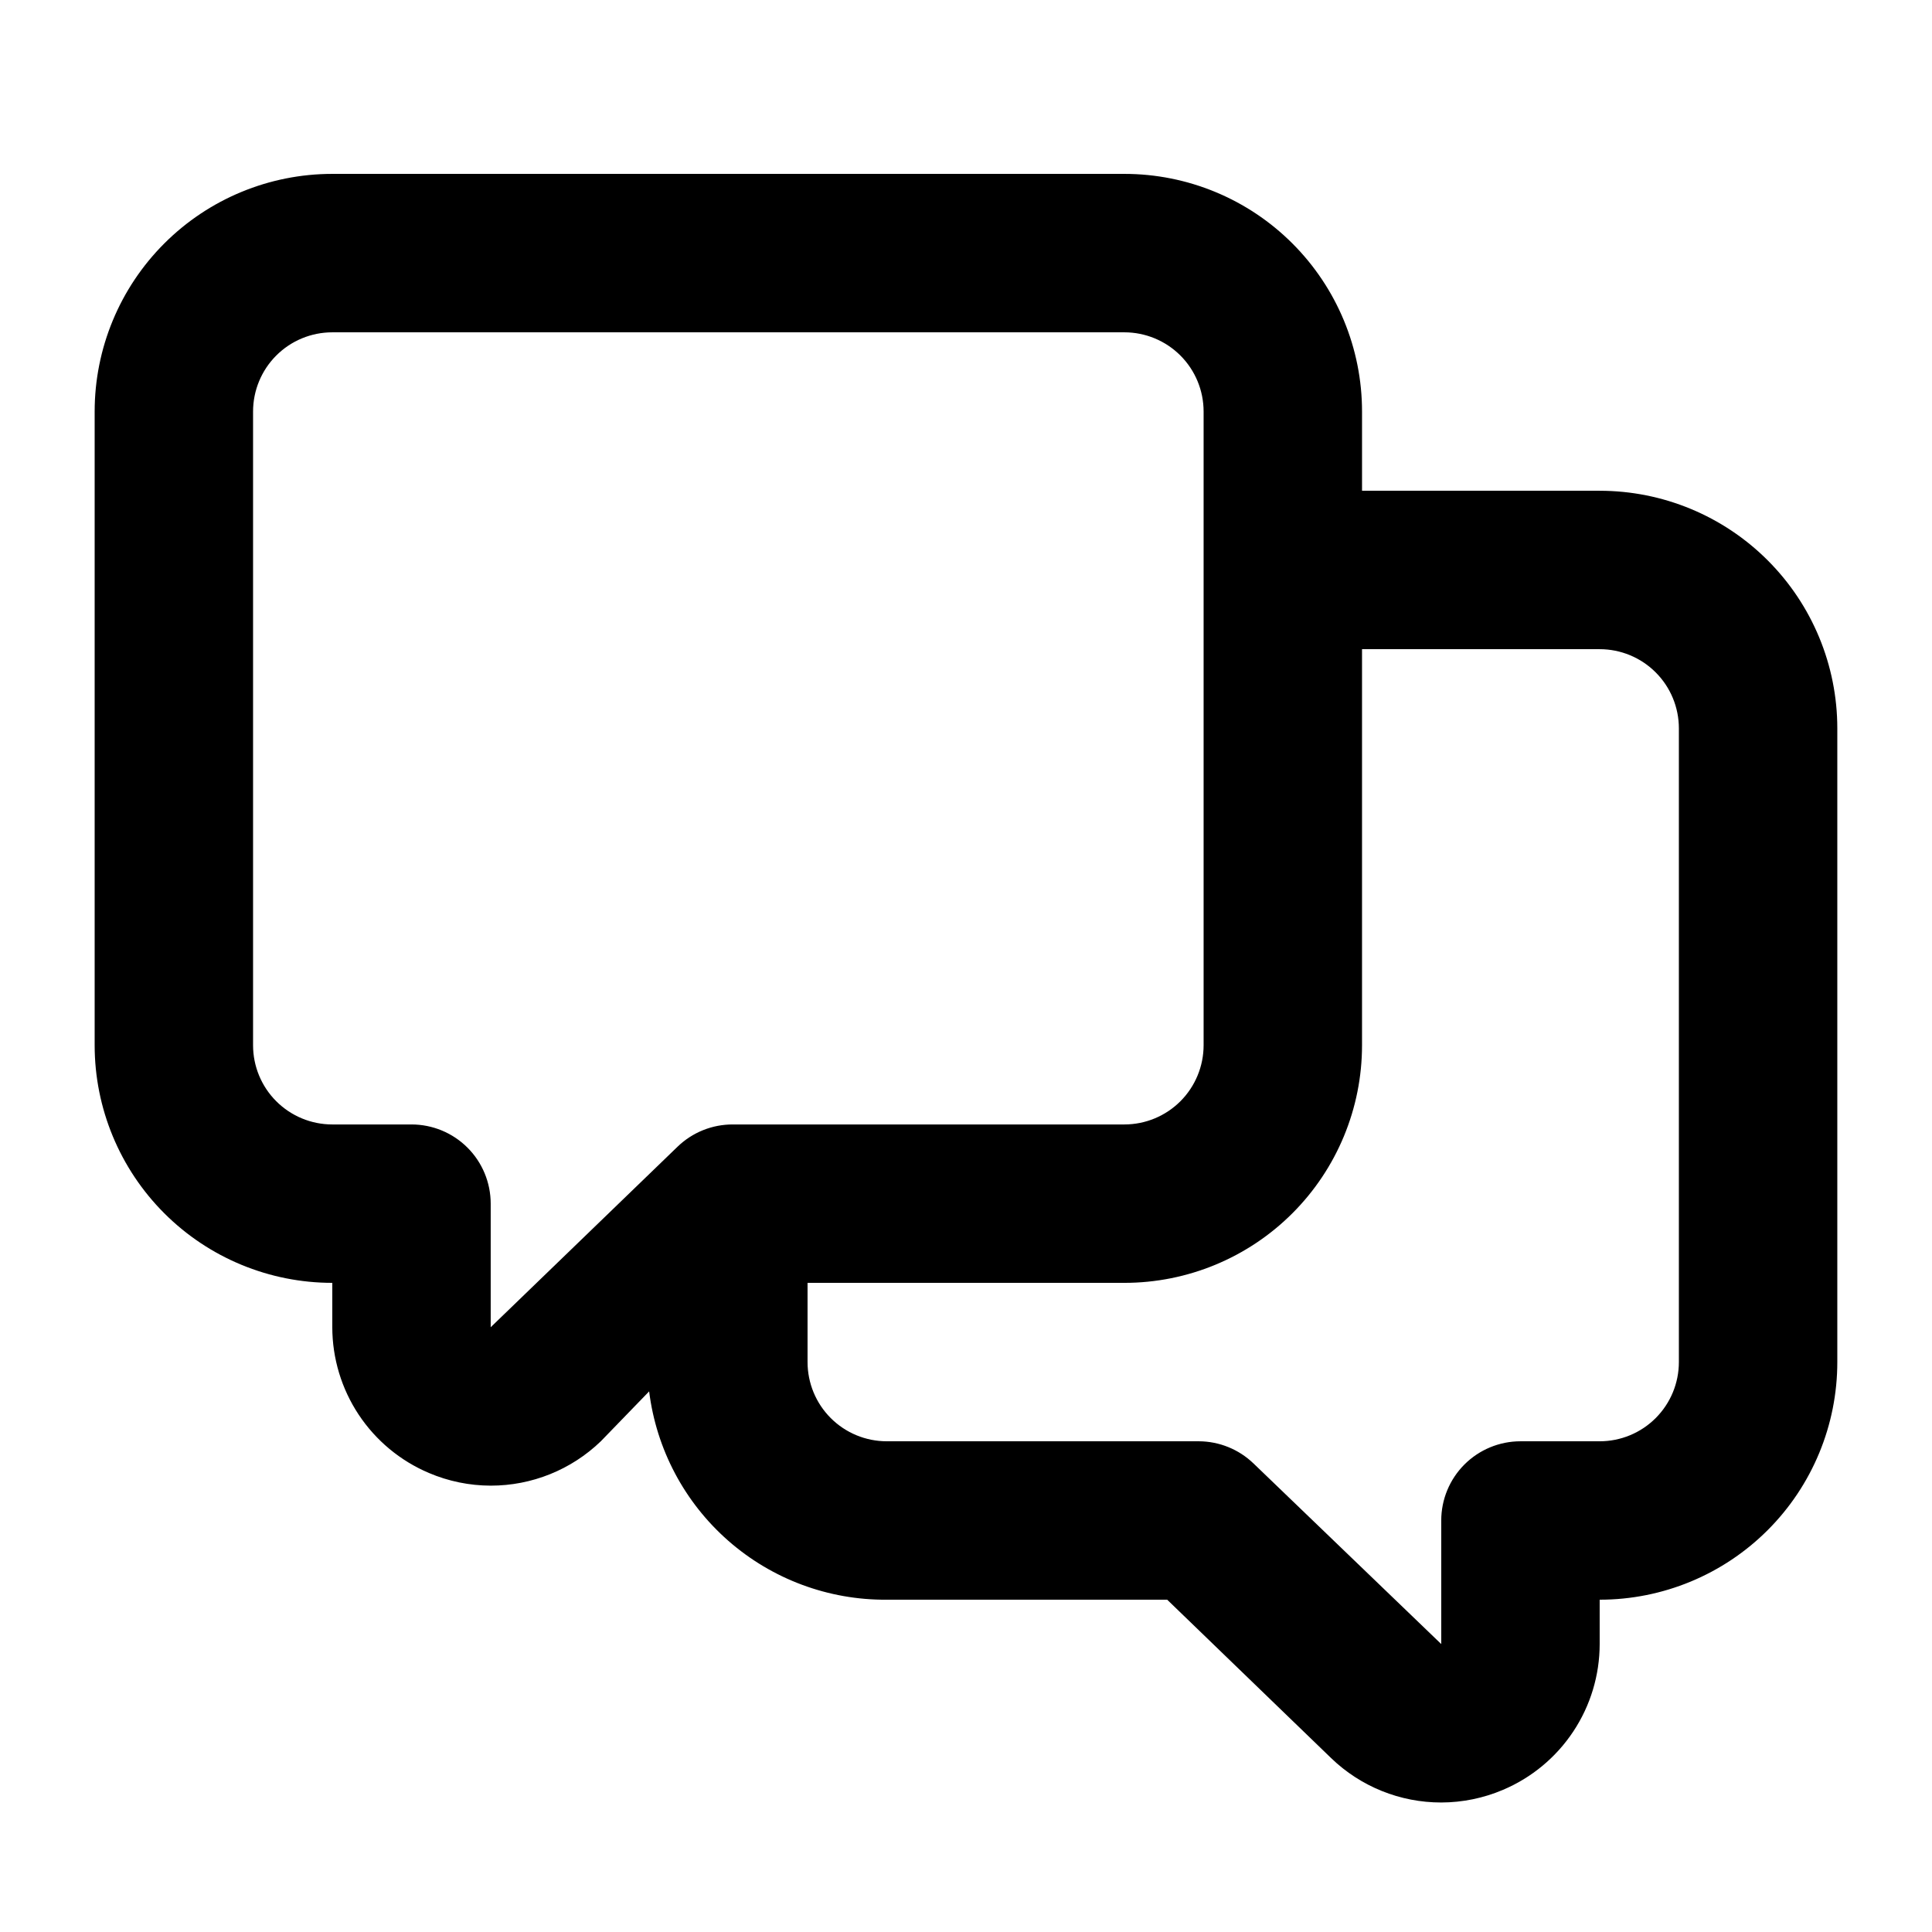
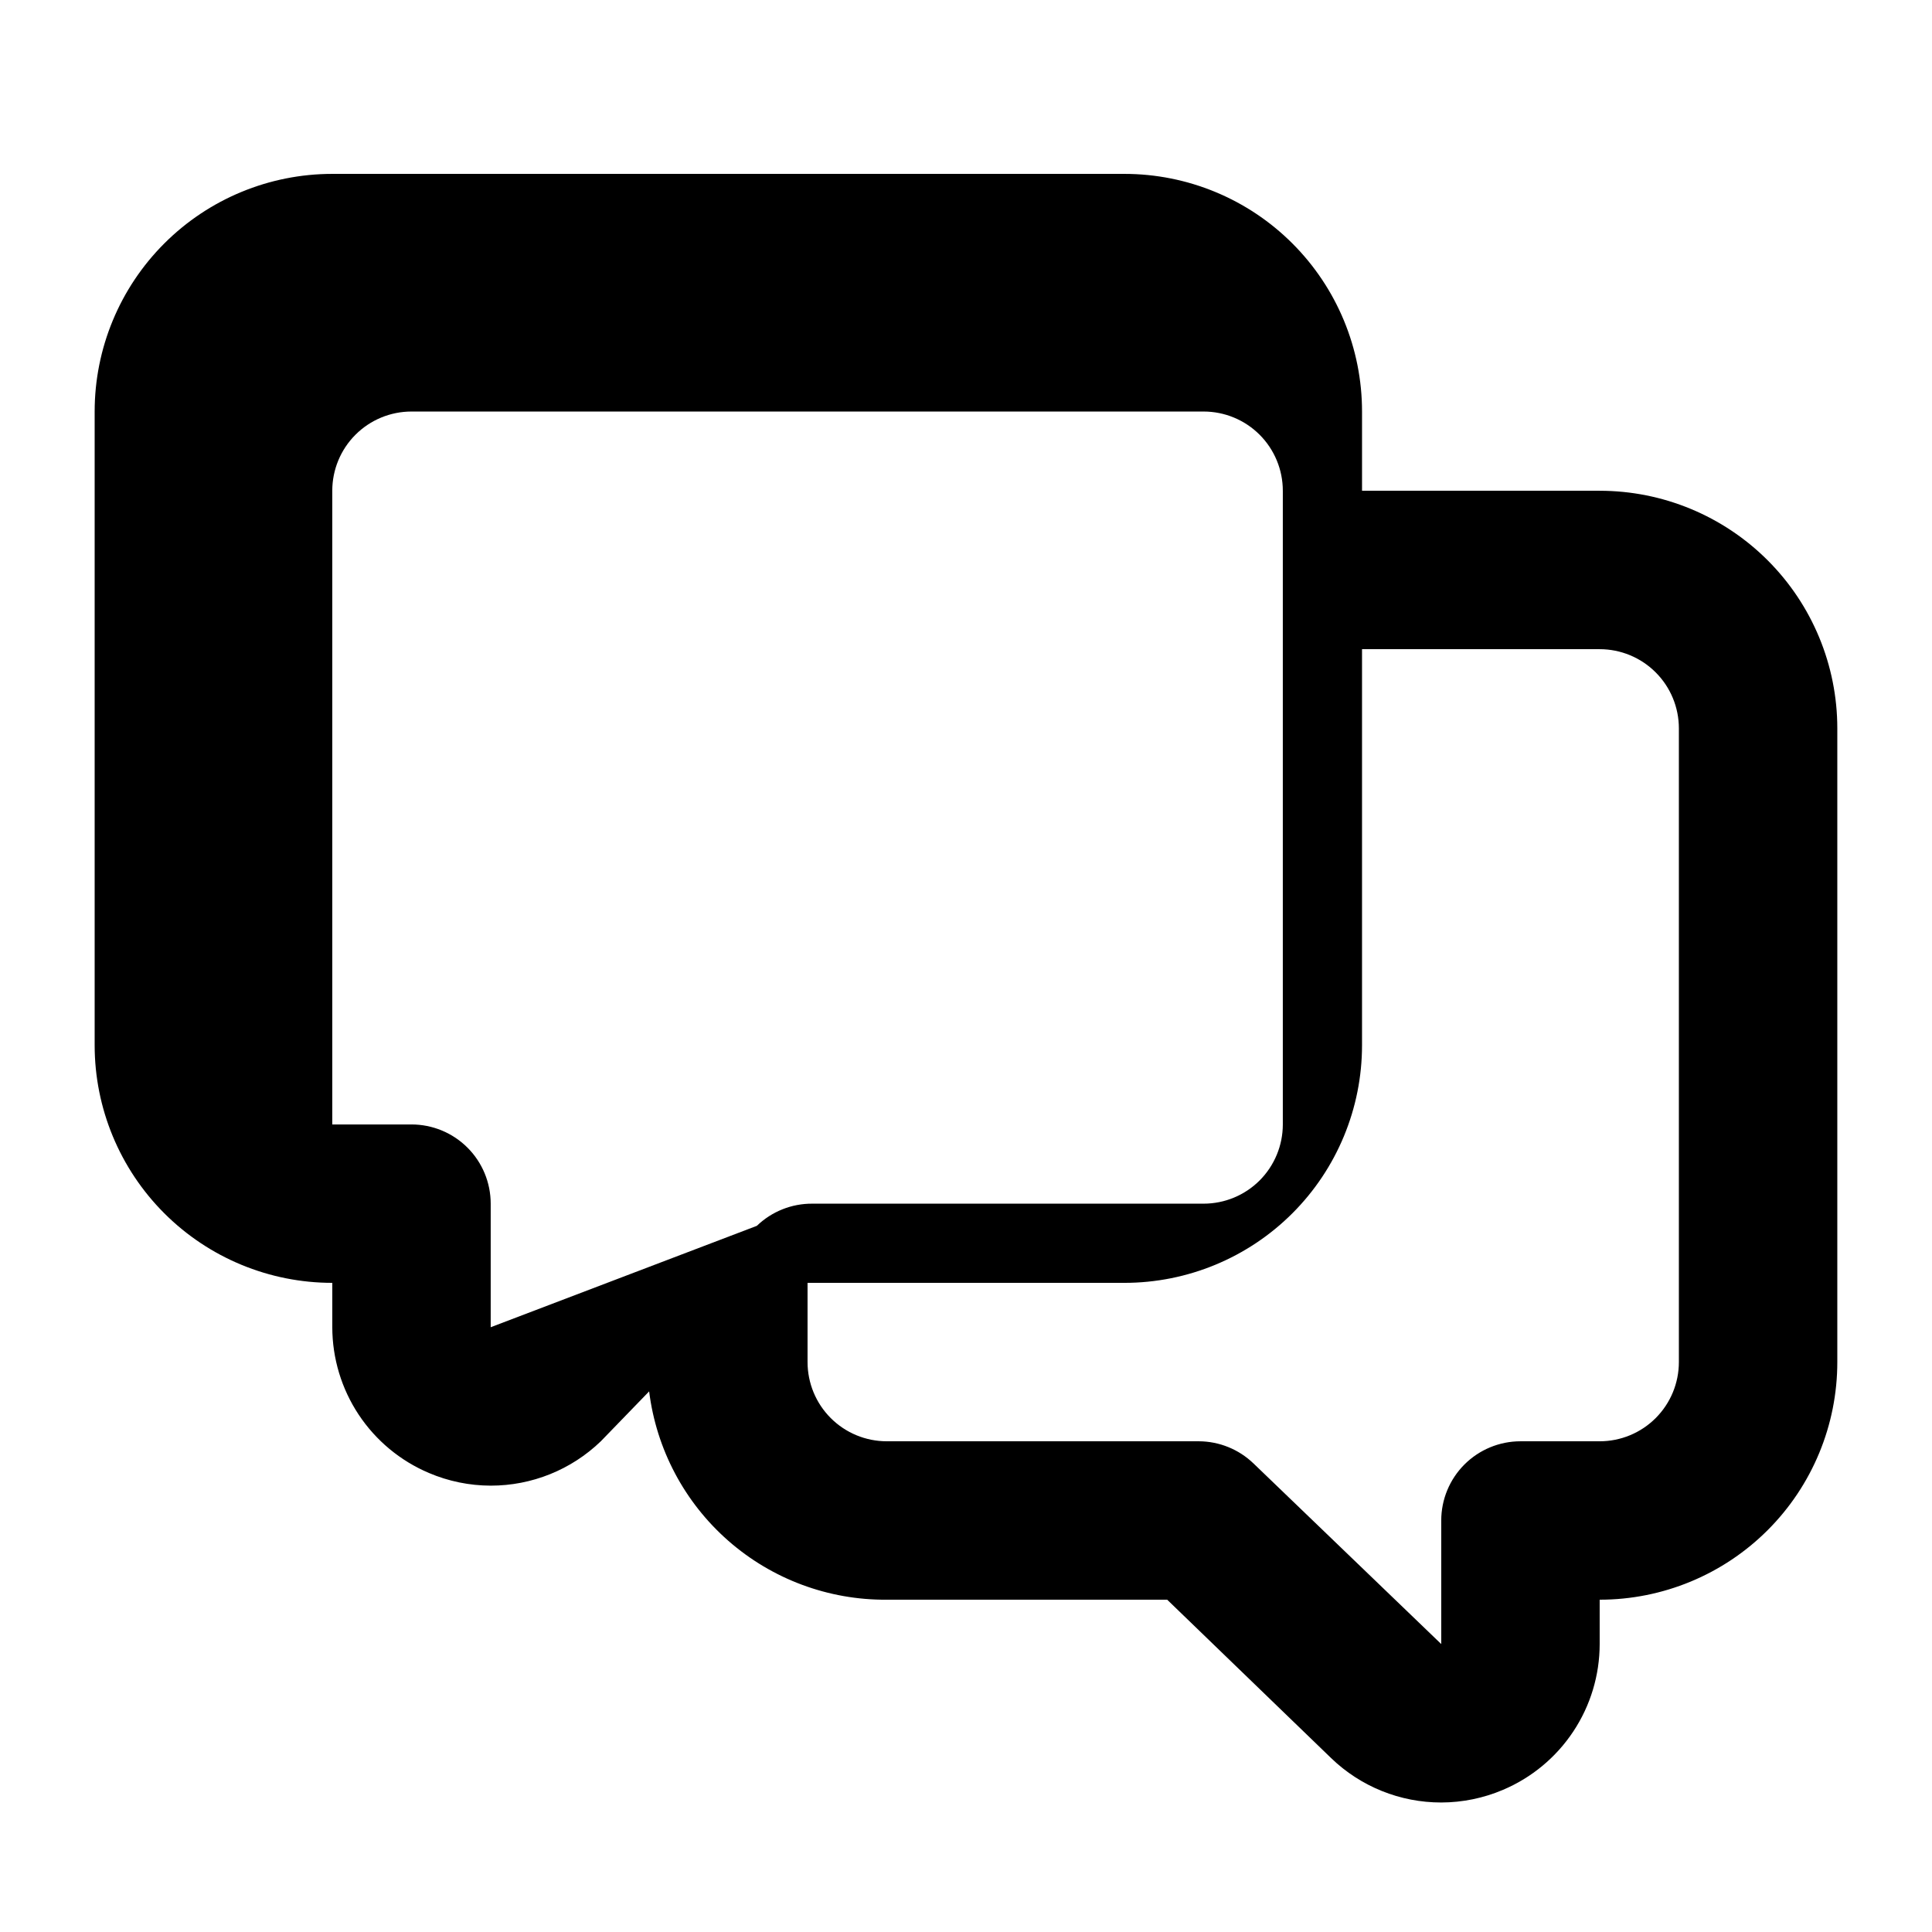
<svg xmlns="http://www.w3.org/2000/svg" fill="#000000" width="800px" height="800px" version="1.1" viewBox="144 144 512 512">
-   <path d="m567.93 274.05h-62.977v-20.992c0-16.703-6.633-32.723-18.445-44.531-11.809-11.812-27.828-18.445-44.527-18.445h-209.92c-16.703 0-32.723 6.633-44.531 18.445-11.809 11.809-18.445 27.828-18.445 44.531v167.94c0 16.699 6.637 32.719 18.445 44.527 11.809 11.812 27.828 18.445 44.531 18.445v11.758c0.008 8.242 2.438 16.297 6.992 23.168 4.555 6.867 11.027 12.242 18.617 15.457 5.18 2.207 10.746 3.348 16.375 3.359 10.883 0.012 21.344-4.203 29.18-11.758l12.805-13.223c1.902 15.32 9.371 29.41 20.98 39.59 11.609 10.18 26.555 15.738 41.996 15.617h74.312l43.453 41.984c7.832 7.555 18.297 11.77 29.176 11.758 5.629-0.012 11.199-1.152 16.375-3.359 7.59-3.215 14.062-8.59 18.617-15.461 4.555-6.867 6.988-14.922 6.992-23.164v-11.758c16.703 0 32.723-6.633 44.531-18.445 11.812-11.809 18.445-27.828 18.445-44.531v-167.93c0-16.703-6.633-32.723-18.445-44.531-11.809-11.812-27.828-18.445-44.531-18.445zm-293.89 221.68v-32.746c0-5.57-2.211-10.91-6.148-14.844-3.938-3.938-9.277-6.148-14.844-6.148h-20.992c-5.566 0-10.906-2.215-14.844-6.148-3.938-3.938-6.148-9.277-6.148-14.844v-167.94c0-5.566 2.211-10.906 6.148-14.844s9.277-6.148 14.844-6.148h209.92c5.566 0 10.906 2.211 14.844 6.148 3.934 3.938 6.148 9.277 6.148 14.844v167.94c0 5.566-2.215 10.906-6.148 14.844-3.938 3.934-9.277 6.148-14.844 6.148h-103.7c-5.477-0.035-10.75 2.074-14.695 5.875zm314.88 9.234c0 5.57-2.211 10.91-6.148 14.844-3.934 3.938-9.273 6.148-14.844 6.148h-20.992c-5.566 0-10.906 2.215-14.844 6.148-3.934 3.938-6.148 9.277-6.148 14.844v32.746l-49.75-47.863v0.004c-3.891-3.75-9.078-5.856-14.484-5.879h-82.707c-5.57 0-10.91-2.211-14.844-6.148-3.938-3.934-6.148-9.273-6.148-14.844v-20.992h83.969c16.699 0 32.719-6.633 44.527-18.445 11.812-11.809 18.445-27.828 18.445-44.527v-104.96h62.977c5.57 0 10.91 2.211 14.844 6.148 3.938 3.938 6.148 9.273 6.148 14.844z" />
+   <path d="m567.93 274.05h-62.977v-20.992c0-16.703-6.633-32.723-18.445-44.531-11.809-11.812-27.828-18.445-44.527-18.445h-209.92c-16.703 0-32.723 6.633-44.531 18.445-11.809 11.809-18.445 27.828-18.445 44.531v167.94c0 16.699 6.637 32.719 18.445 44.527 11.809 11.812 27.828 18.445 44.531 18.445v11.758c0.008 8.242 2.438 16.297 6.992 23.168 4.555 6.867 11.027 12.242 18.617 15.457 5.18 2.207 10.746 3.348 16.375 3.359 10.883 0.012 21.344-4.203 29.18-11.758l12.805-13.223c1.902 15.32 9.371 29.41 20.98 39.59 11.609 10.18 26.555 15.738 41.996 15.617h74.312l43.453 41.984c7.832 7.555 18.297 11.77 29.176 11.758 5.629-0.012 11.199-1.152 16.375-3.359 7.59-3.215 14.062-8.59 18.617-15.461 4.555-6.867 6.988-14.922 6.992-23.164v-11.758c16.703 0 32.723-6.633 44.531-18.445 11.812-11.809 18.445-27.828 18.445-44.531v-167.93c0-16.703-6.633-32.723-18.445-44.531-11.809-11.812-27.828-18.445-44.531-18.445zm-293.89 221.68v-32.746c0-5.57-2.211-10.91-6.148-14.844-3.938-3.938-9.277-6.148-14.844-6.148h-20.992v-167.94c0-5.566 2.211-10.906 6.148-14.844s9.277-6.148 14.844-6.148h209.92c5.566 0 10.906 2.211 14.844 6.148 3.934 3.938 6.148 9.277 6.148 14.844v167.94c0 5.566-2.215 10.906-6.148 14.844-3.938 3.934-9.277 6.148-14.844 6.148h-103.7c-5.477-0.035-10.75 2.074-14.695 5.875zm314.88 9.234c0 5.57-2.211 10.91-6.148 14.844-3.934 3.938-9.273 6.148-14.844 6.148h-20.992c-5.566 0-10.906 2.215-14.844 6.148-3.934 3.938-6.148 9.277-6.148 14.844v32.746l-49.75-47.863v0.004c-3.891-3.75-9.078-5.856-14.484-5.879h-82.707c-5.57 0-10.91-2.211-14.844-6.148-3.938-3.934-6.148-9.273-6.148-14.844v-20.992h83.969c16.699 0 32.719-6.633 44.527-18.445 11.812-11.809 18.445-27.828 18.445-44.527v-104.96h62.977c5.57 0 10.91 2.211 14.844 6.148 3.938 3.938 6.148 9.273 6.148 14.844z" />
</svg>